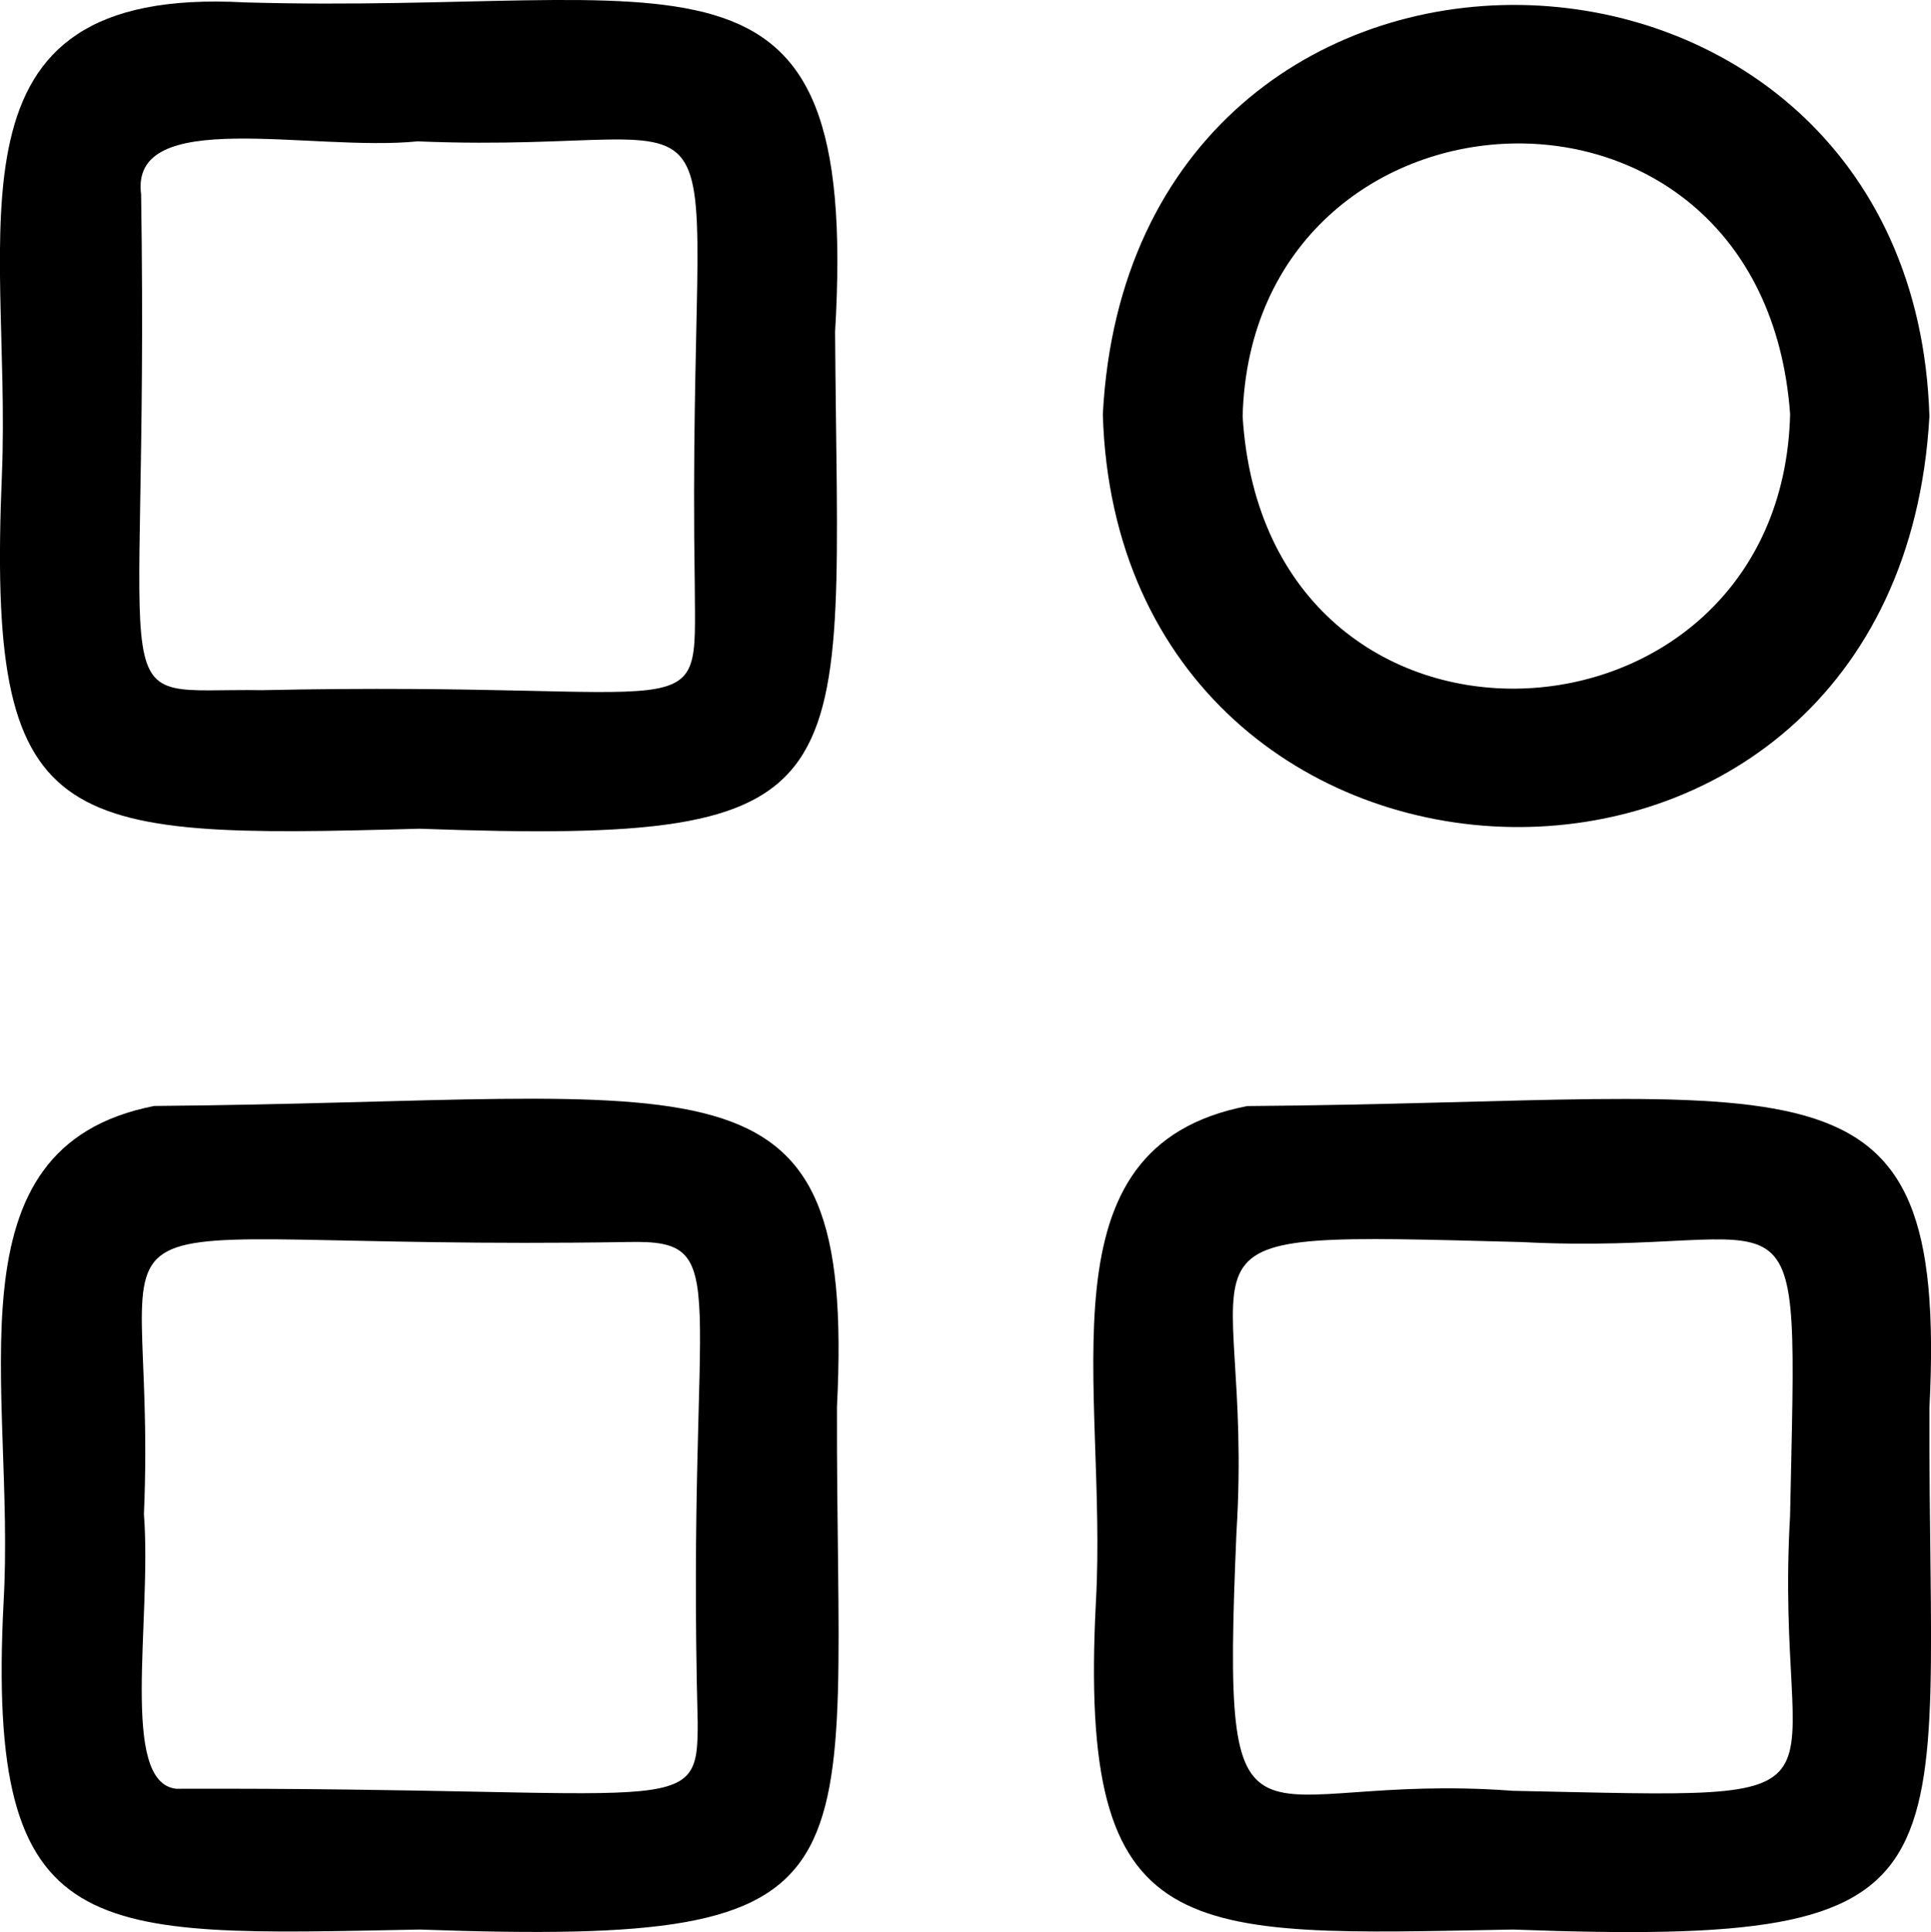
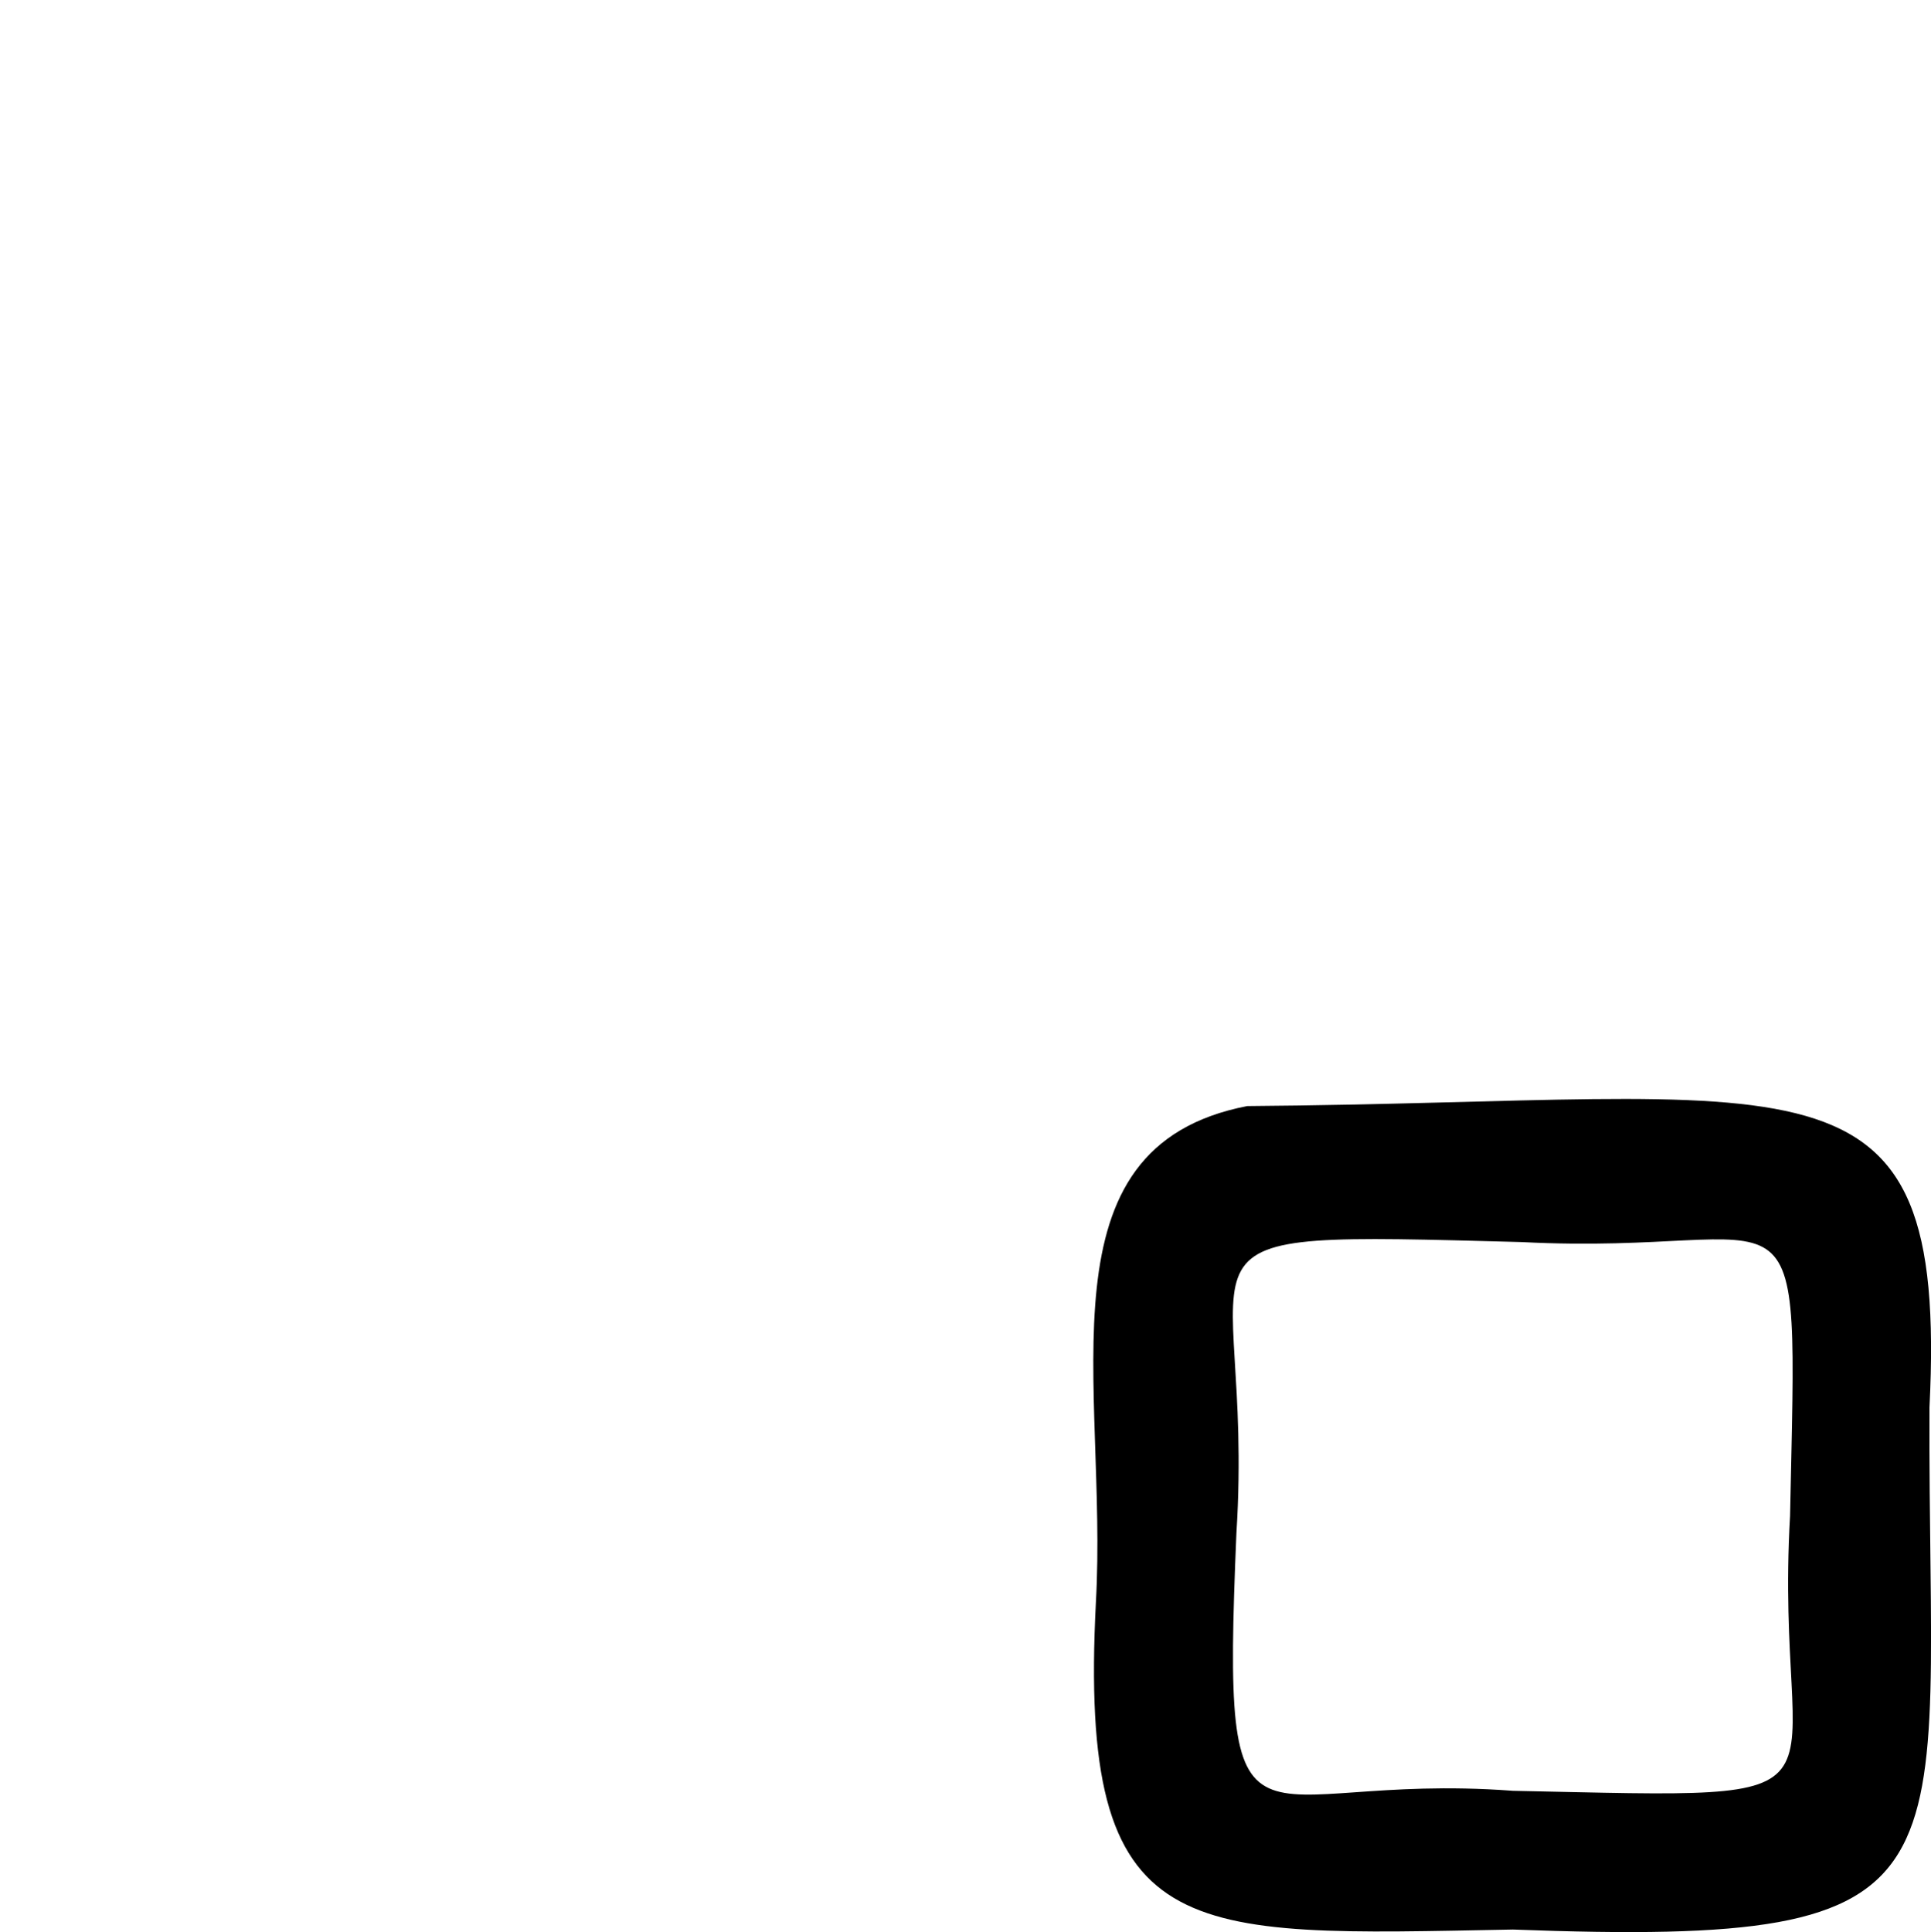
<svg xmlns="http://www.w3.org/2000/svg" id="Layer_1" data-name="Layer 1" viewBox="0 0 379.29 379.46">
  <title>CATEGORY ss</title>
-   <path d="M831.57,37.06c-71.66,2-85,1-82-69.65,1.93-48.07-13.41-96,47.71-92.64,86.1,2.46,120.81-17.47,115.94,64.68C913.8,30.29,921.05,40.27,831.57,37.06Zm-.35-135c-20.91,2.1-56.61-7-54.31,10.44C778.57,19,768.06,9.33,800.66,9.85c88.34-1.92,85.13,8.62,85-20.3C883.94-118.81,900.24-95.07,831.22-97.94Z" transform="translate(-749.19 125.7)" />
  <path d="M1046.36,253.26c-64.93,1.2-85.43,3.63-81.91-64.3,2.38-42.73-11.85-89.41,29.73-97.43,110-.83,137.65-13.79,134,59.19C1127.8,243.79,1139.71,256.76,1046.36,253.26Zm-.18-27.25c72.71,1.5,51.3,3.41,54.62-54,1.44-70.93,3.56-50.85-52.75-53.77-75.9-2-52.27-2.18-56,57.16C989.08,245.42,994,222.13,1046.18,226Z" transform="translate(-749.19 125.7)" />
-   <path d="M831.63,253.26c-64.81,1.24-85.22,3.47-81.74-64.23,2.42-42.11-11.93-89.39,29.59-97.52,110-.89,137.78-13.77,134.11,59.05C913.31,244.44,924.83,256.58,831.63,253.26Zm-54.17-81.59c1.6,20.87-4.85,52.67,6.32,53.94,99.85-.32,102.53,6.44,102.45-13.16-2.25-86.45,7.85-94.69-13.64-94.22C755.15,120.12,780.42,103.35,777.46,171.67Z" transform="translate(-749.19 125.7)" />
-   <path d="M1128.17-43.94c-6.16,110.22-159.24,105-162.36-.38C971.52-153.78,1124.93-149.39,1128.17-43.94Zm-134.9,0c4.57,74.3,105.86,68.42,107.54-.43C1095.43-118.28,995.1-112.29,993.27-43.94Z" transform="translate(-749.19 125.7)" />
</svg>